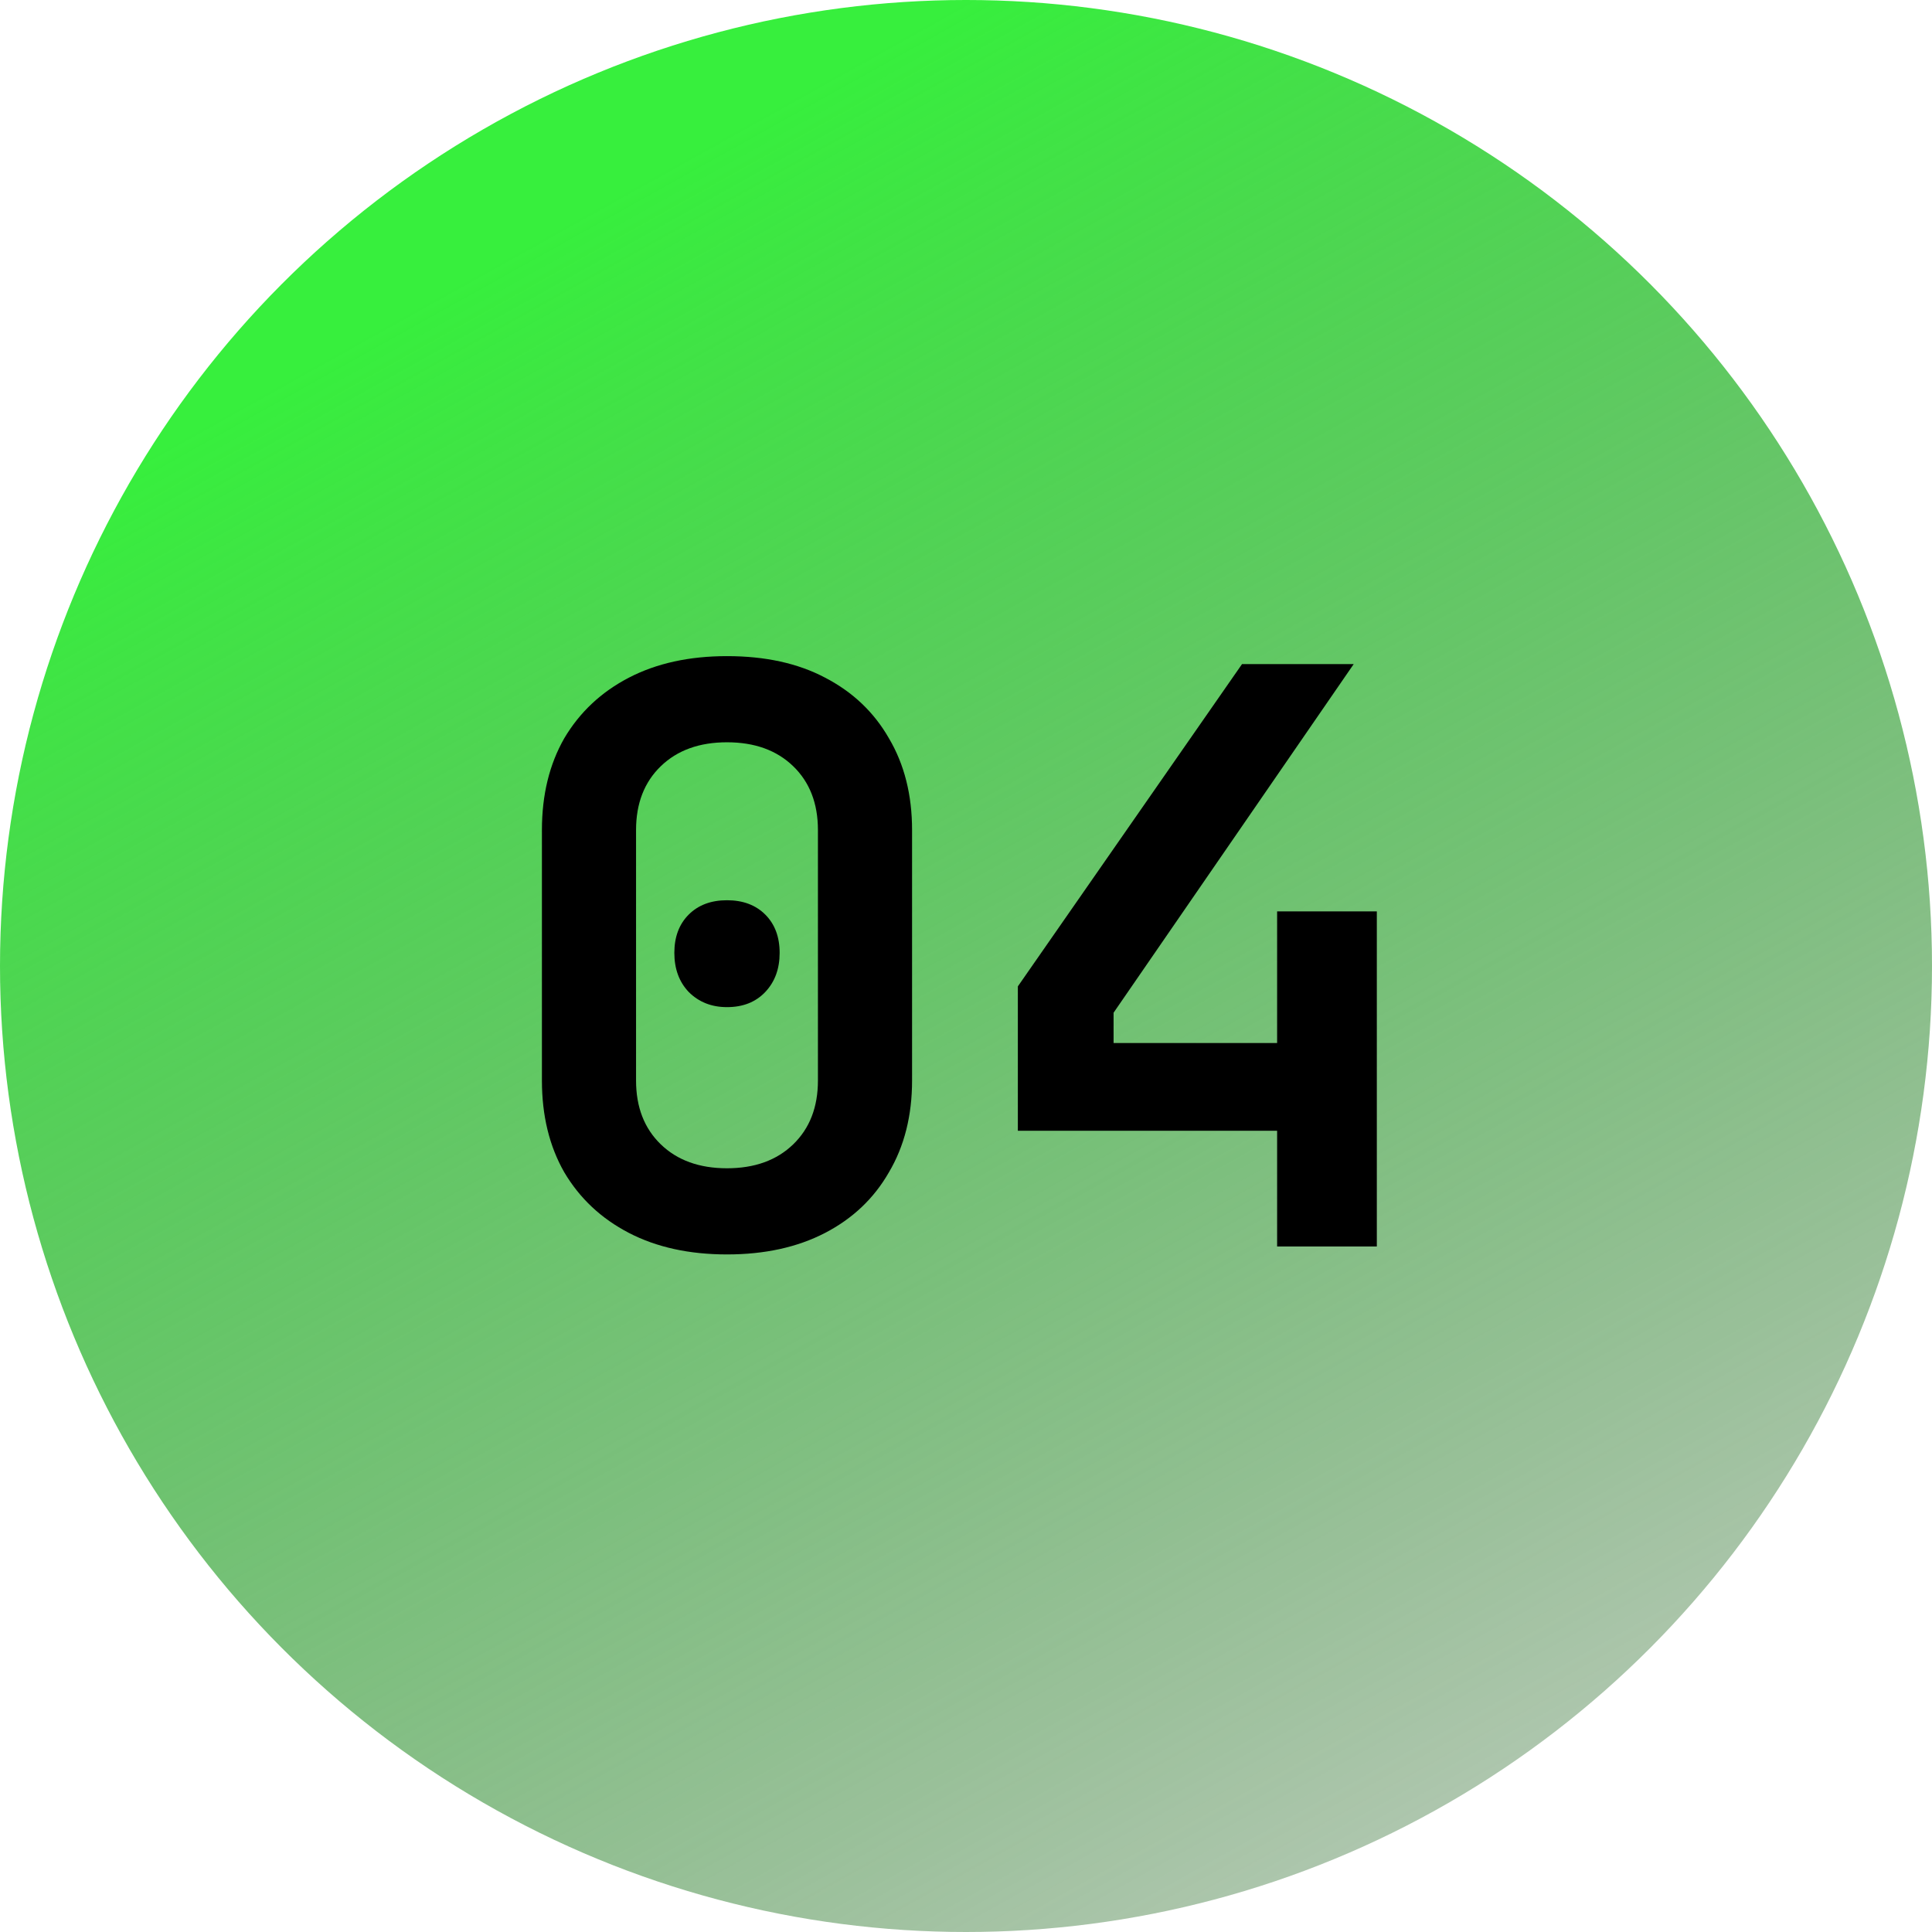
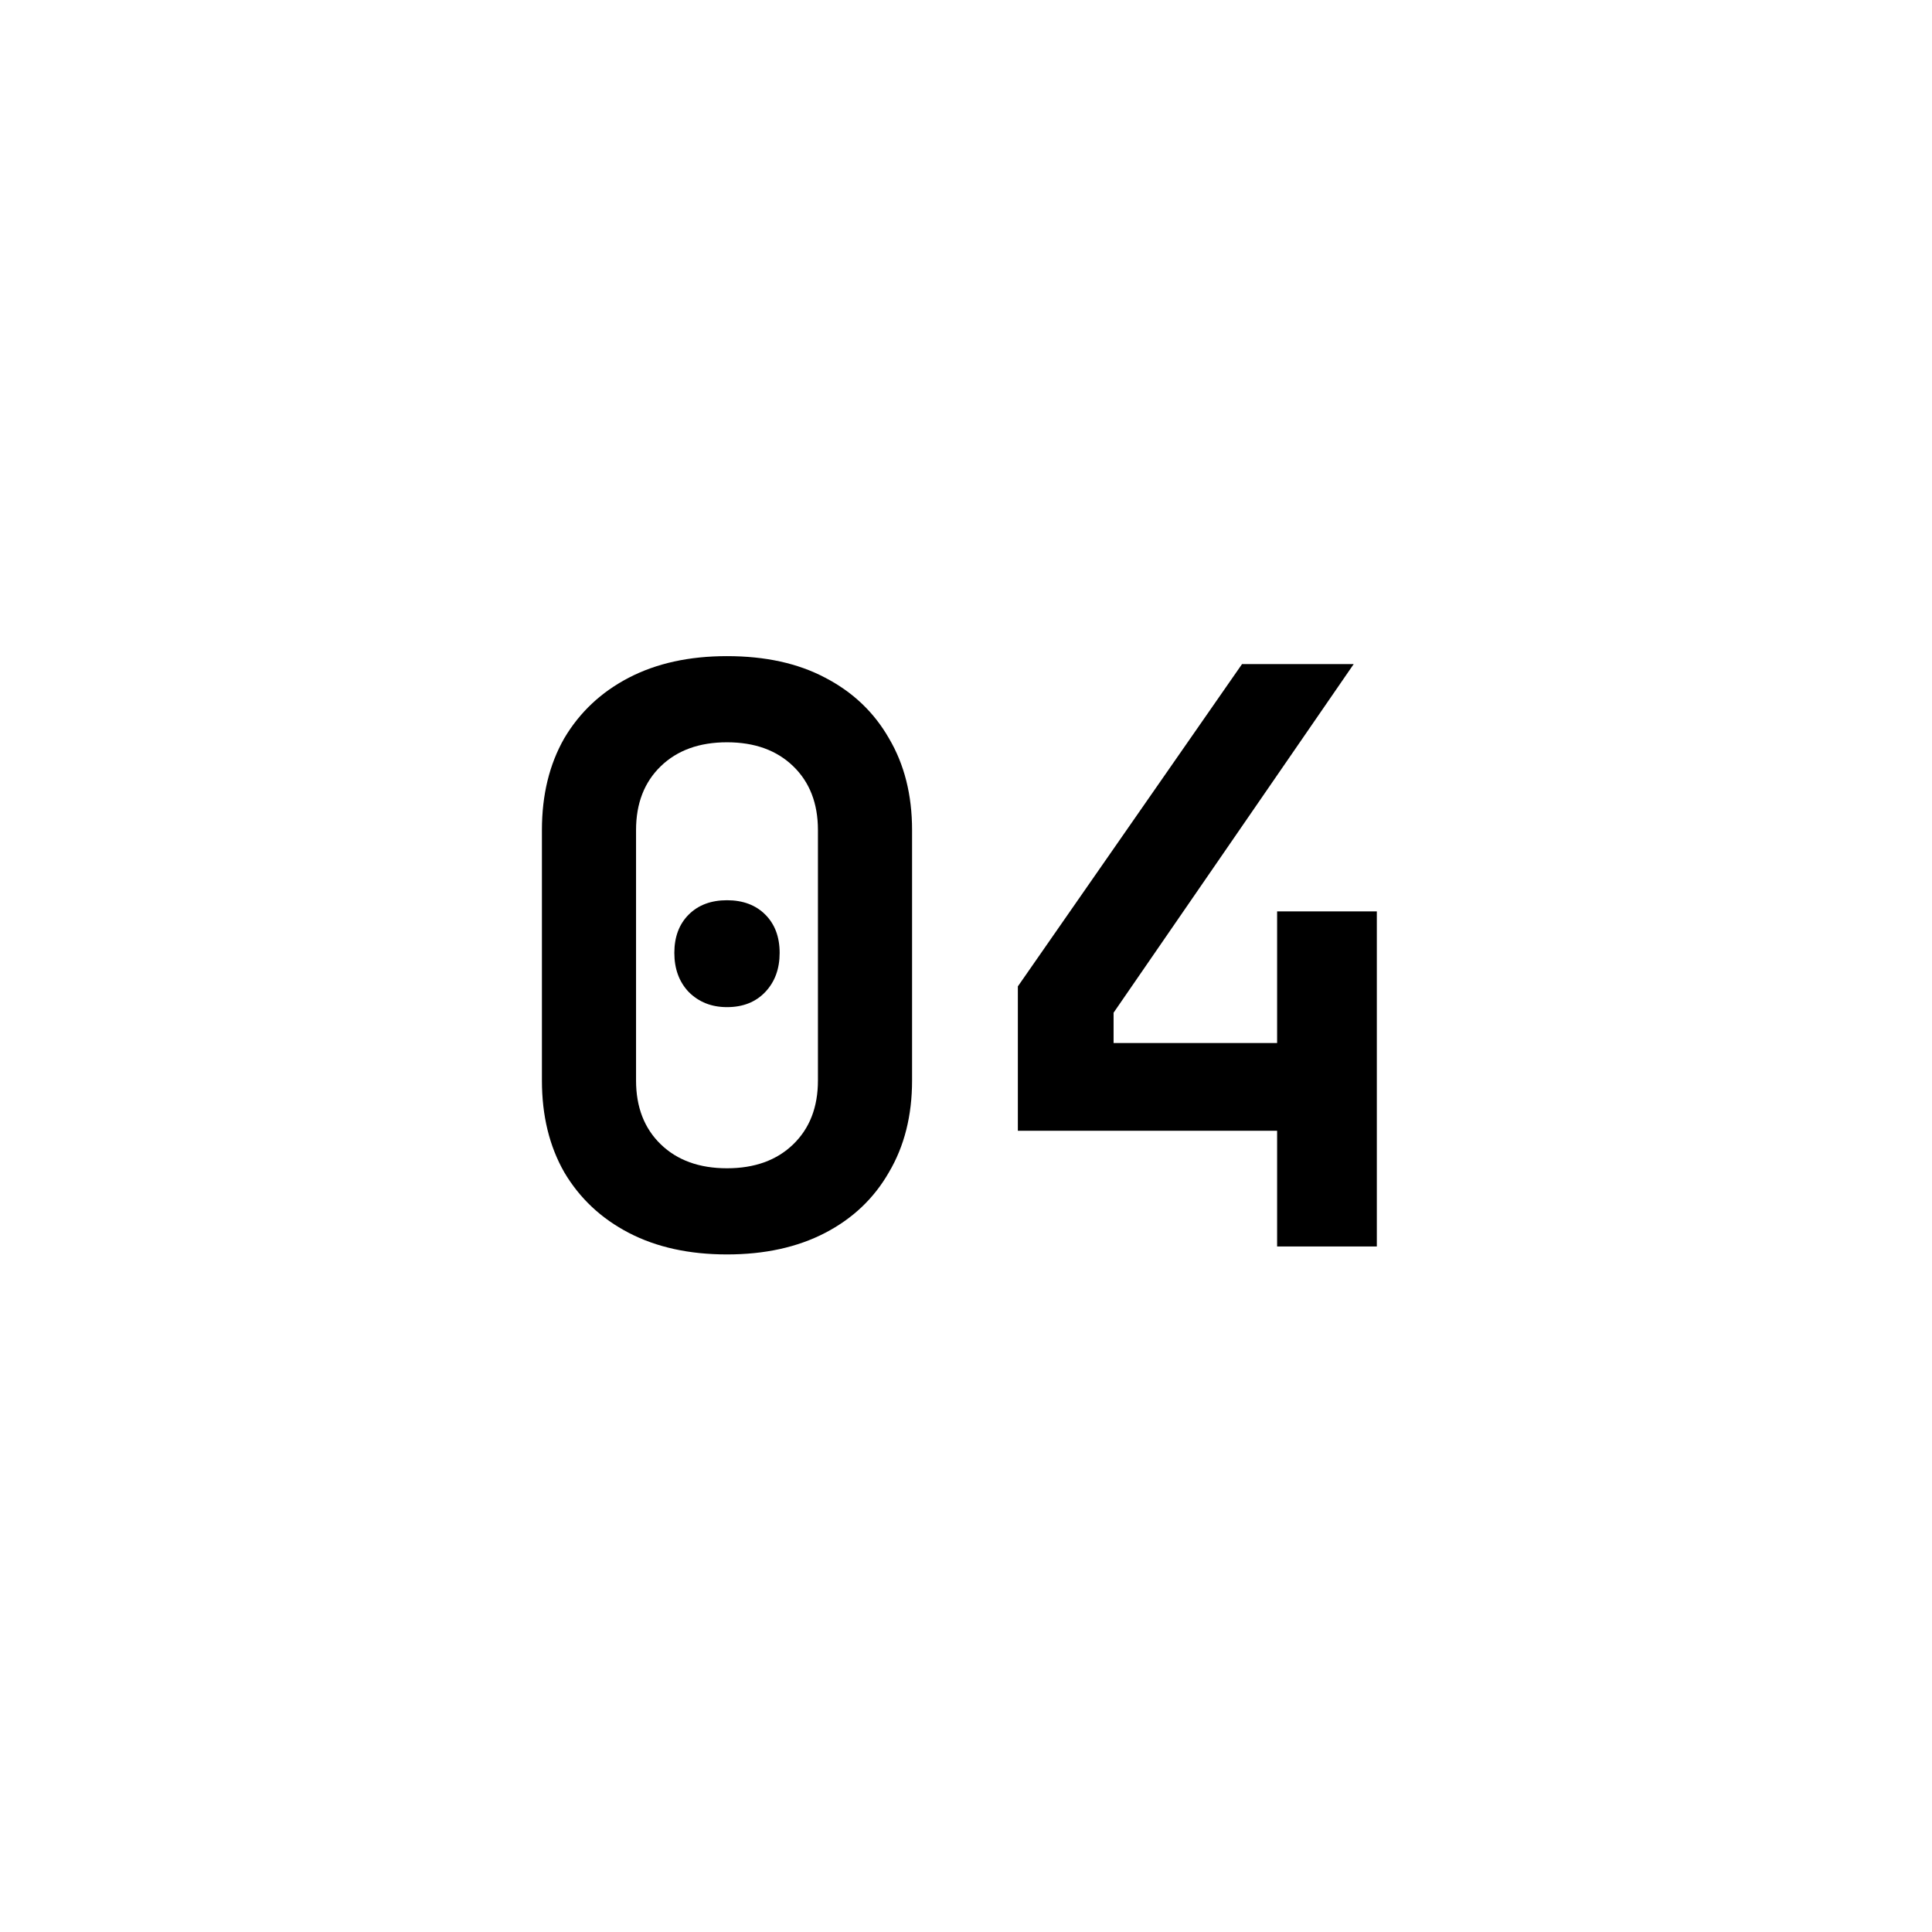
<svg xmlns="http://www.w3.org/2000/svg" width="155" height="155" viewBox="0 0 155 155" fill="none">
-   <circle cx="77.5" cy="77.5" r="77.5" fill="url(#paint0_linear_0_150)" />
  <path d="M58.325 100.64C55.296 100.64 52.672 100.064 50.453 98.912C48.234 97.76 46.506 96.139 45.269 94.048C44.074 91.957 43.477 89.504 43.477 86.688V66.592C43.477 63.776 44.074 61.323 45.269 59.232C46.506 57.141 48.234 55.52 50.453 54.368C52.672 53.216 55.296 52.64 58.325 52.64C61.397 52.64 64.021 53.216 66.197 54.368C68.416 55.52 70.122 57.141 71.317 59.232C72.554 61.323 73.173 63.776 73.173 66.592V86.688C73.173 89.504 72.554 91.957 71.317 94.048C70.122 96.139 68.416 97.76 66.197 98.912C63.978 100.064 61.354 100.64 58.325 100.64ZM58.325 93.728C60.544 93.728 62.314 93.088 63.637 91.808C64.96 90.528 65.621 88.821 65.621 86.688V66.592C65.621 64.459 64.96 62.752 63.637 61.472C62.314 60.192 60.544 59.552 58.325 59.552C56.106 59.552 54.336 60.192 53.013 61.472C51.69 62.752 51.029 64.459 51.029 66.592V86.688C51.029 88.821 51.69 90.528 53.013 91.808C54.336 93.088 56.106 93.728 58.325 93.728ZM58.325 80.8C57.088 80.8 56.064 80.395 55.253 79.584C54.485 78.773 54.101 77.728 54.101 76.448C54.101 75.168 54.485 74.144 55.253 73.376C56.021 72.608 57.045 72.224 58.325 72.224C59.605 72.224 60.629 72.608 61.397 73.376C62.165 74.144 62.549 75.168 62.549 76.448C62.549 77.728 62.165 78.773 61.397 79.584C60.629 80.395 59.605 80.8 58.325 80.8ZM102.46 100V90.72H81.66V79.136L99.644 53.28H108.604L89.34 81.248V83.68H102.46V73.12H110.46V100H102.46Z" fill="black" />
  <defs>
    <linearGradient id="paint0_linear_0_150" x1="77.5" y1="0" x2="186.5" y2="195.5" gradientUnits="userSpaceOnUse">
      <stop stop-color="#37EF3D" />
      <stop offset="1" stop-color="#050E00" stop-opacity="0" />
    </linearGradient>
  </defs>
</svg>